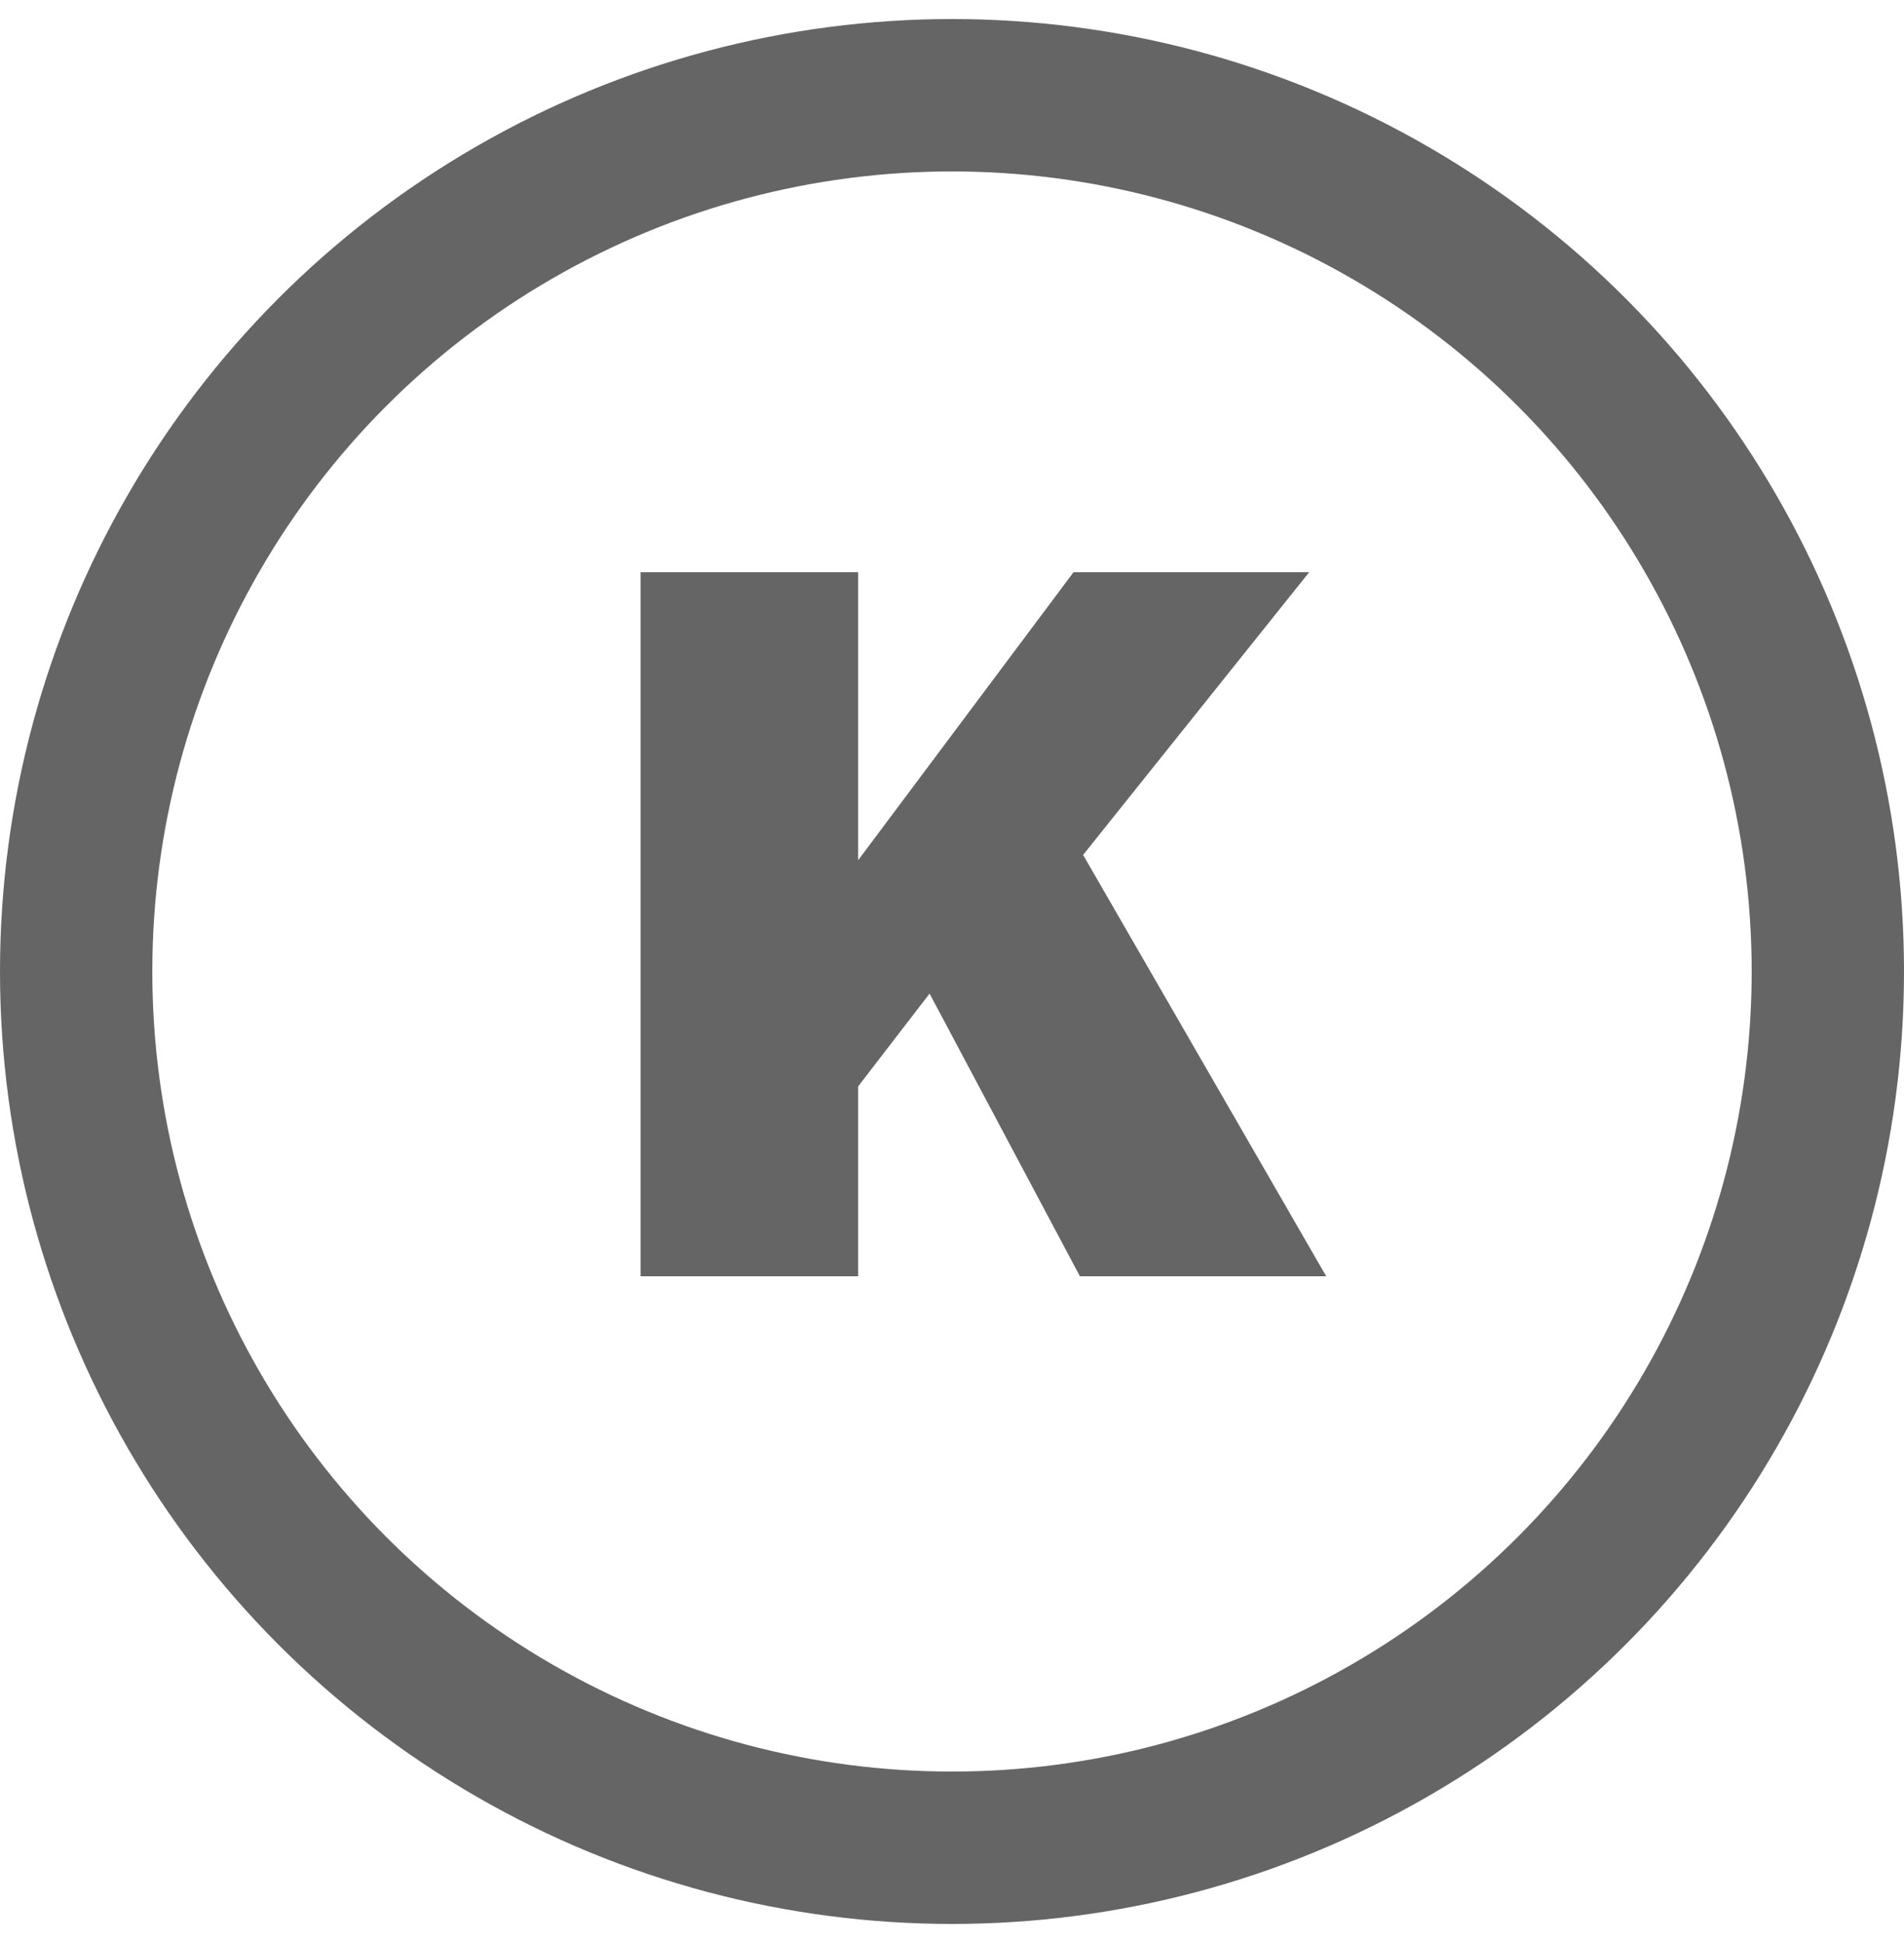
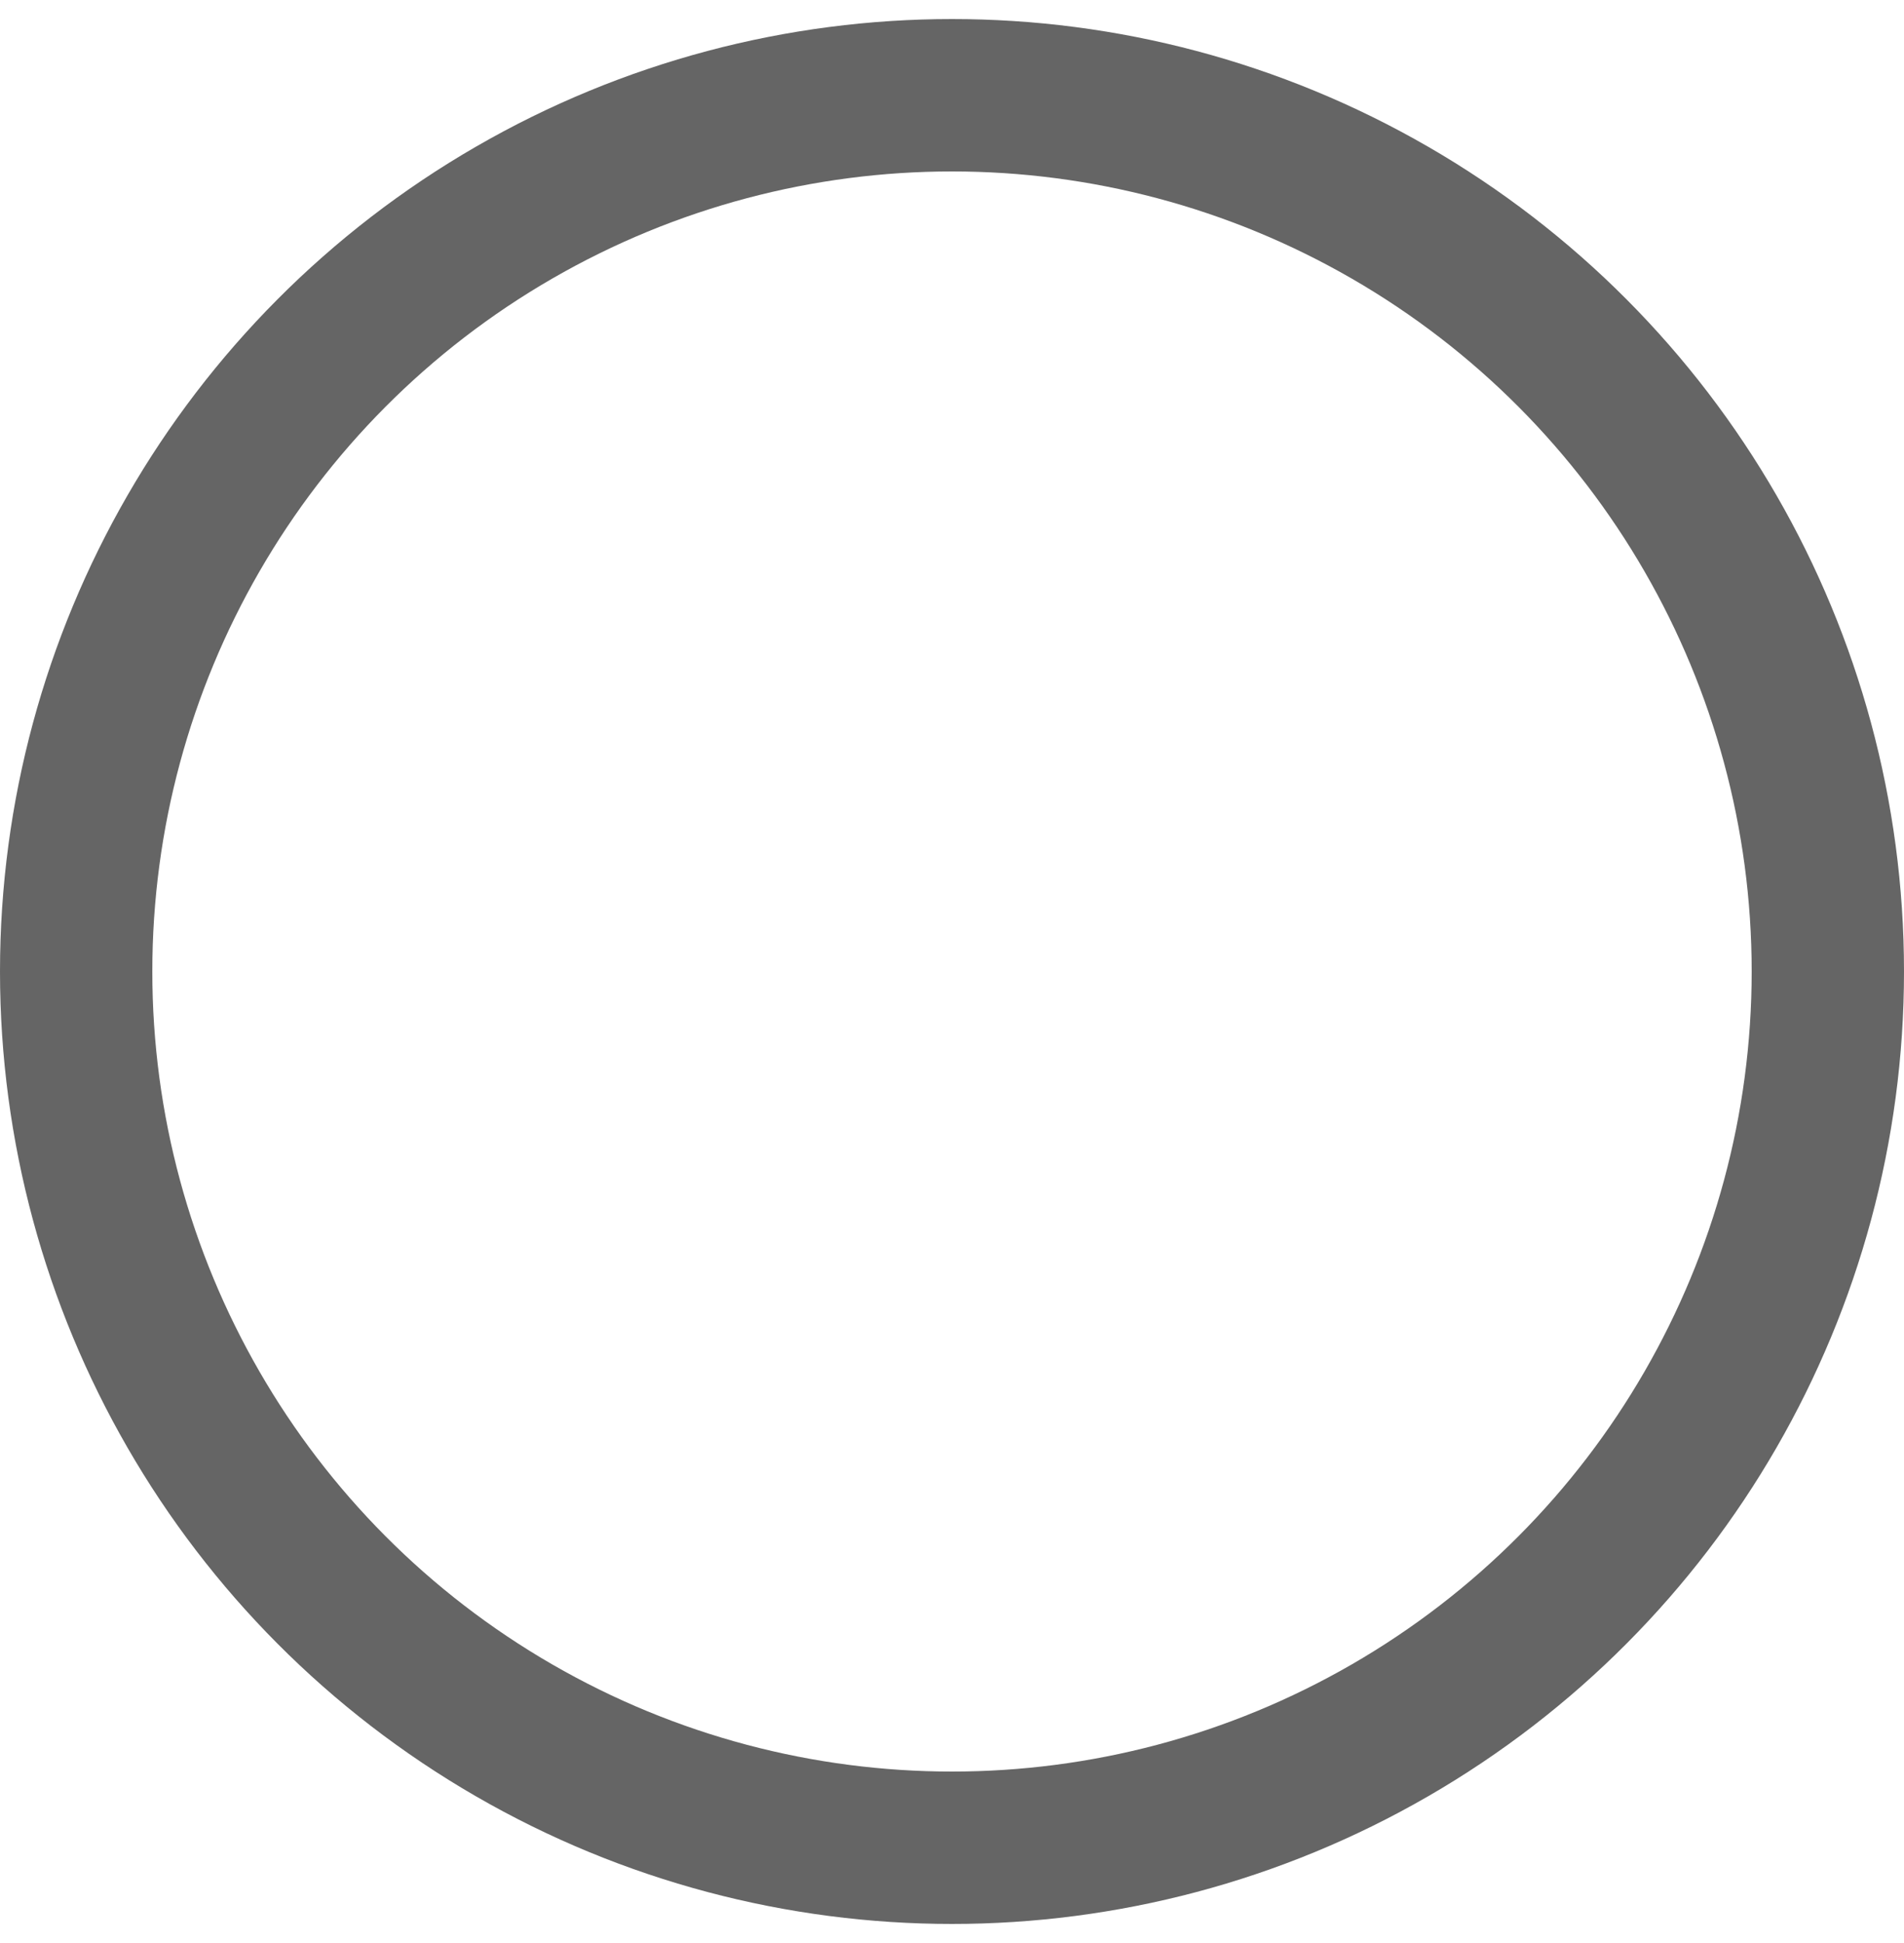
<svg xmlns="http://www.w3.org/2000/svg" width="50" height="51" viewBox="0 0 50 51" fill="none">
-   <path d="M28.359 33.5H34.827L28.443 22.44L34.379 15.02H28.191L22.535 22.58V15.02H16.823V33.5H22.535V28.516L24.411 26.08L28.359 33.5Z" fill="#656565" />
  <circle cx="25" cy="25.5" r="23" stroke="#656565" stroke-width="4" />
</svg>